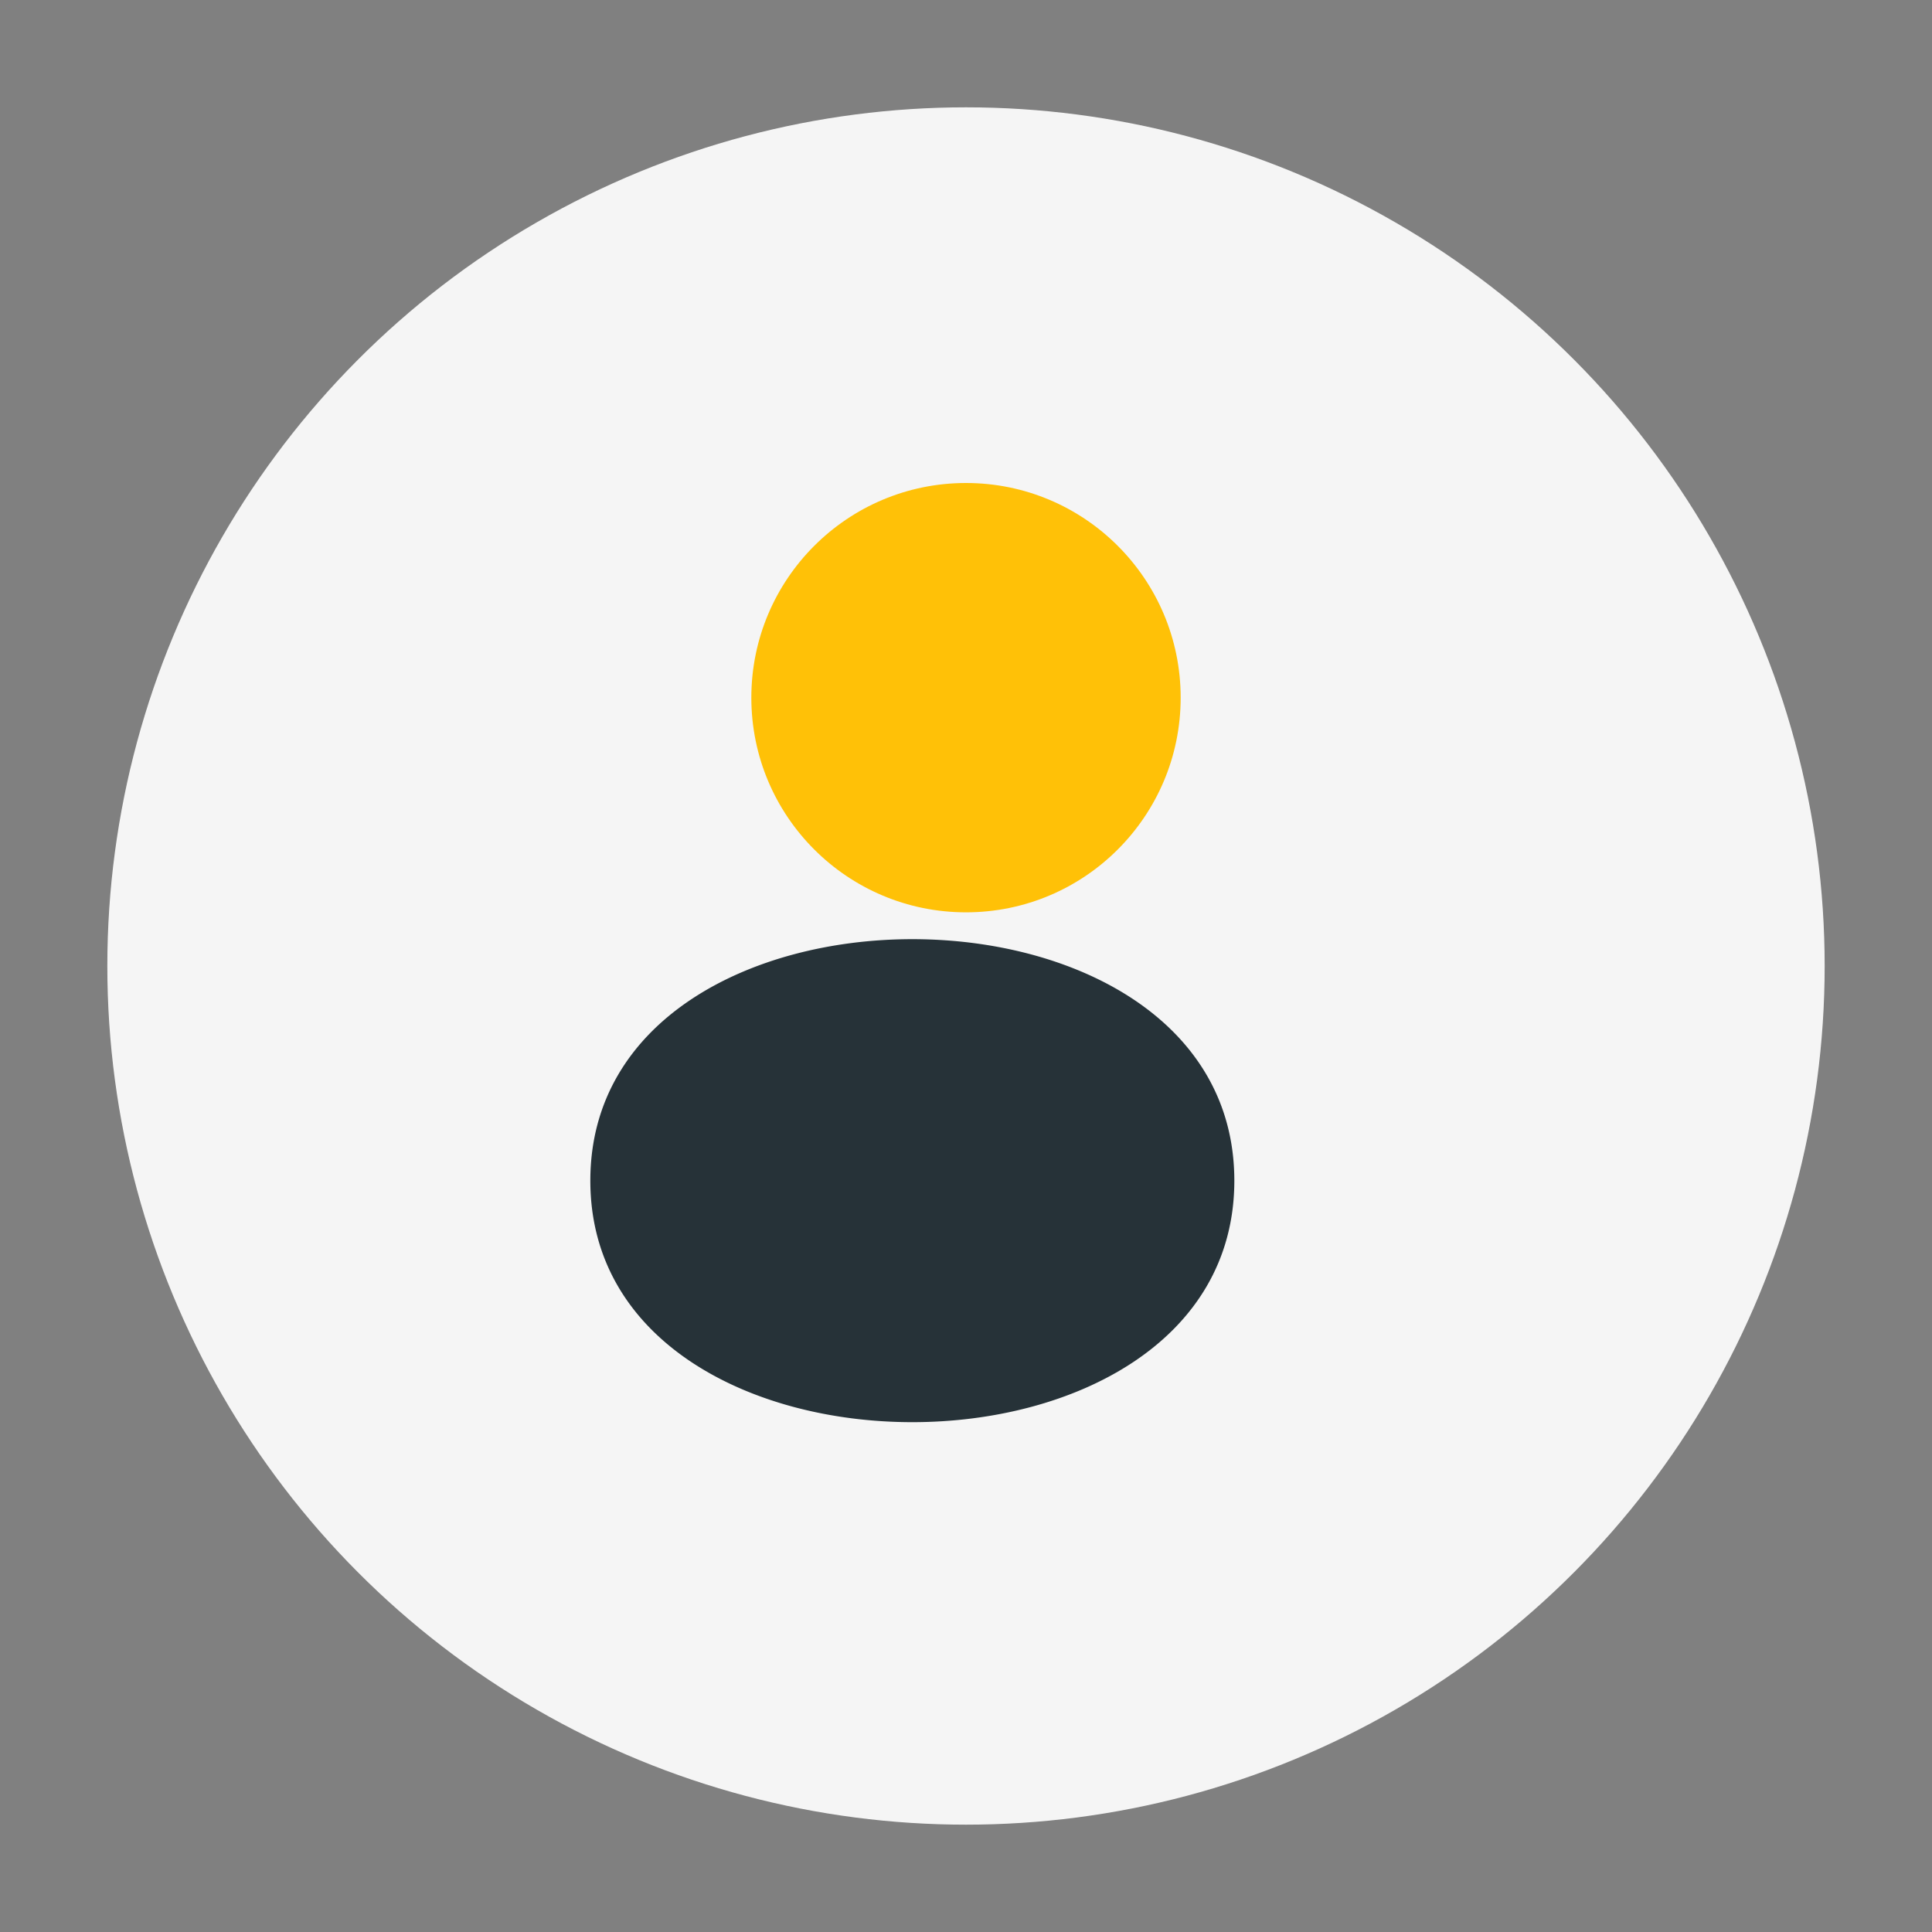
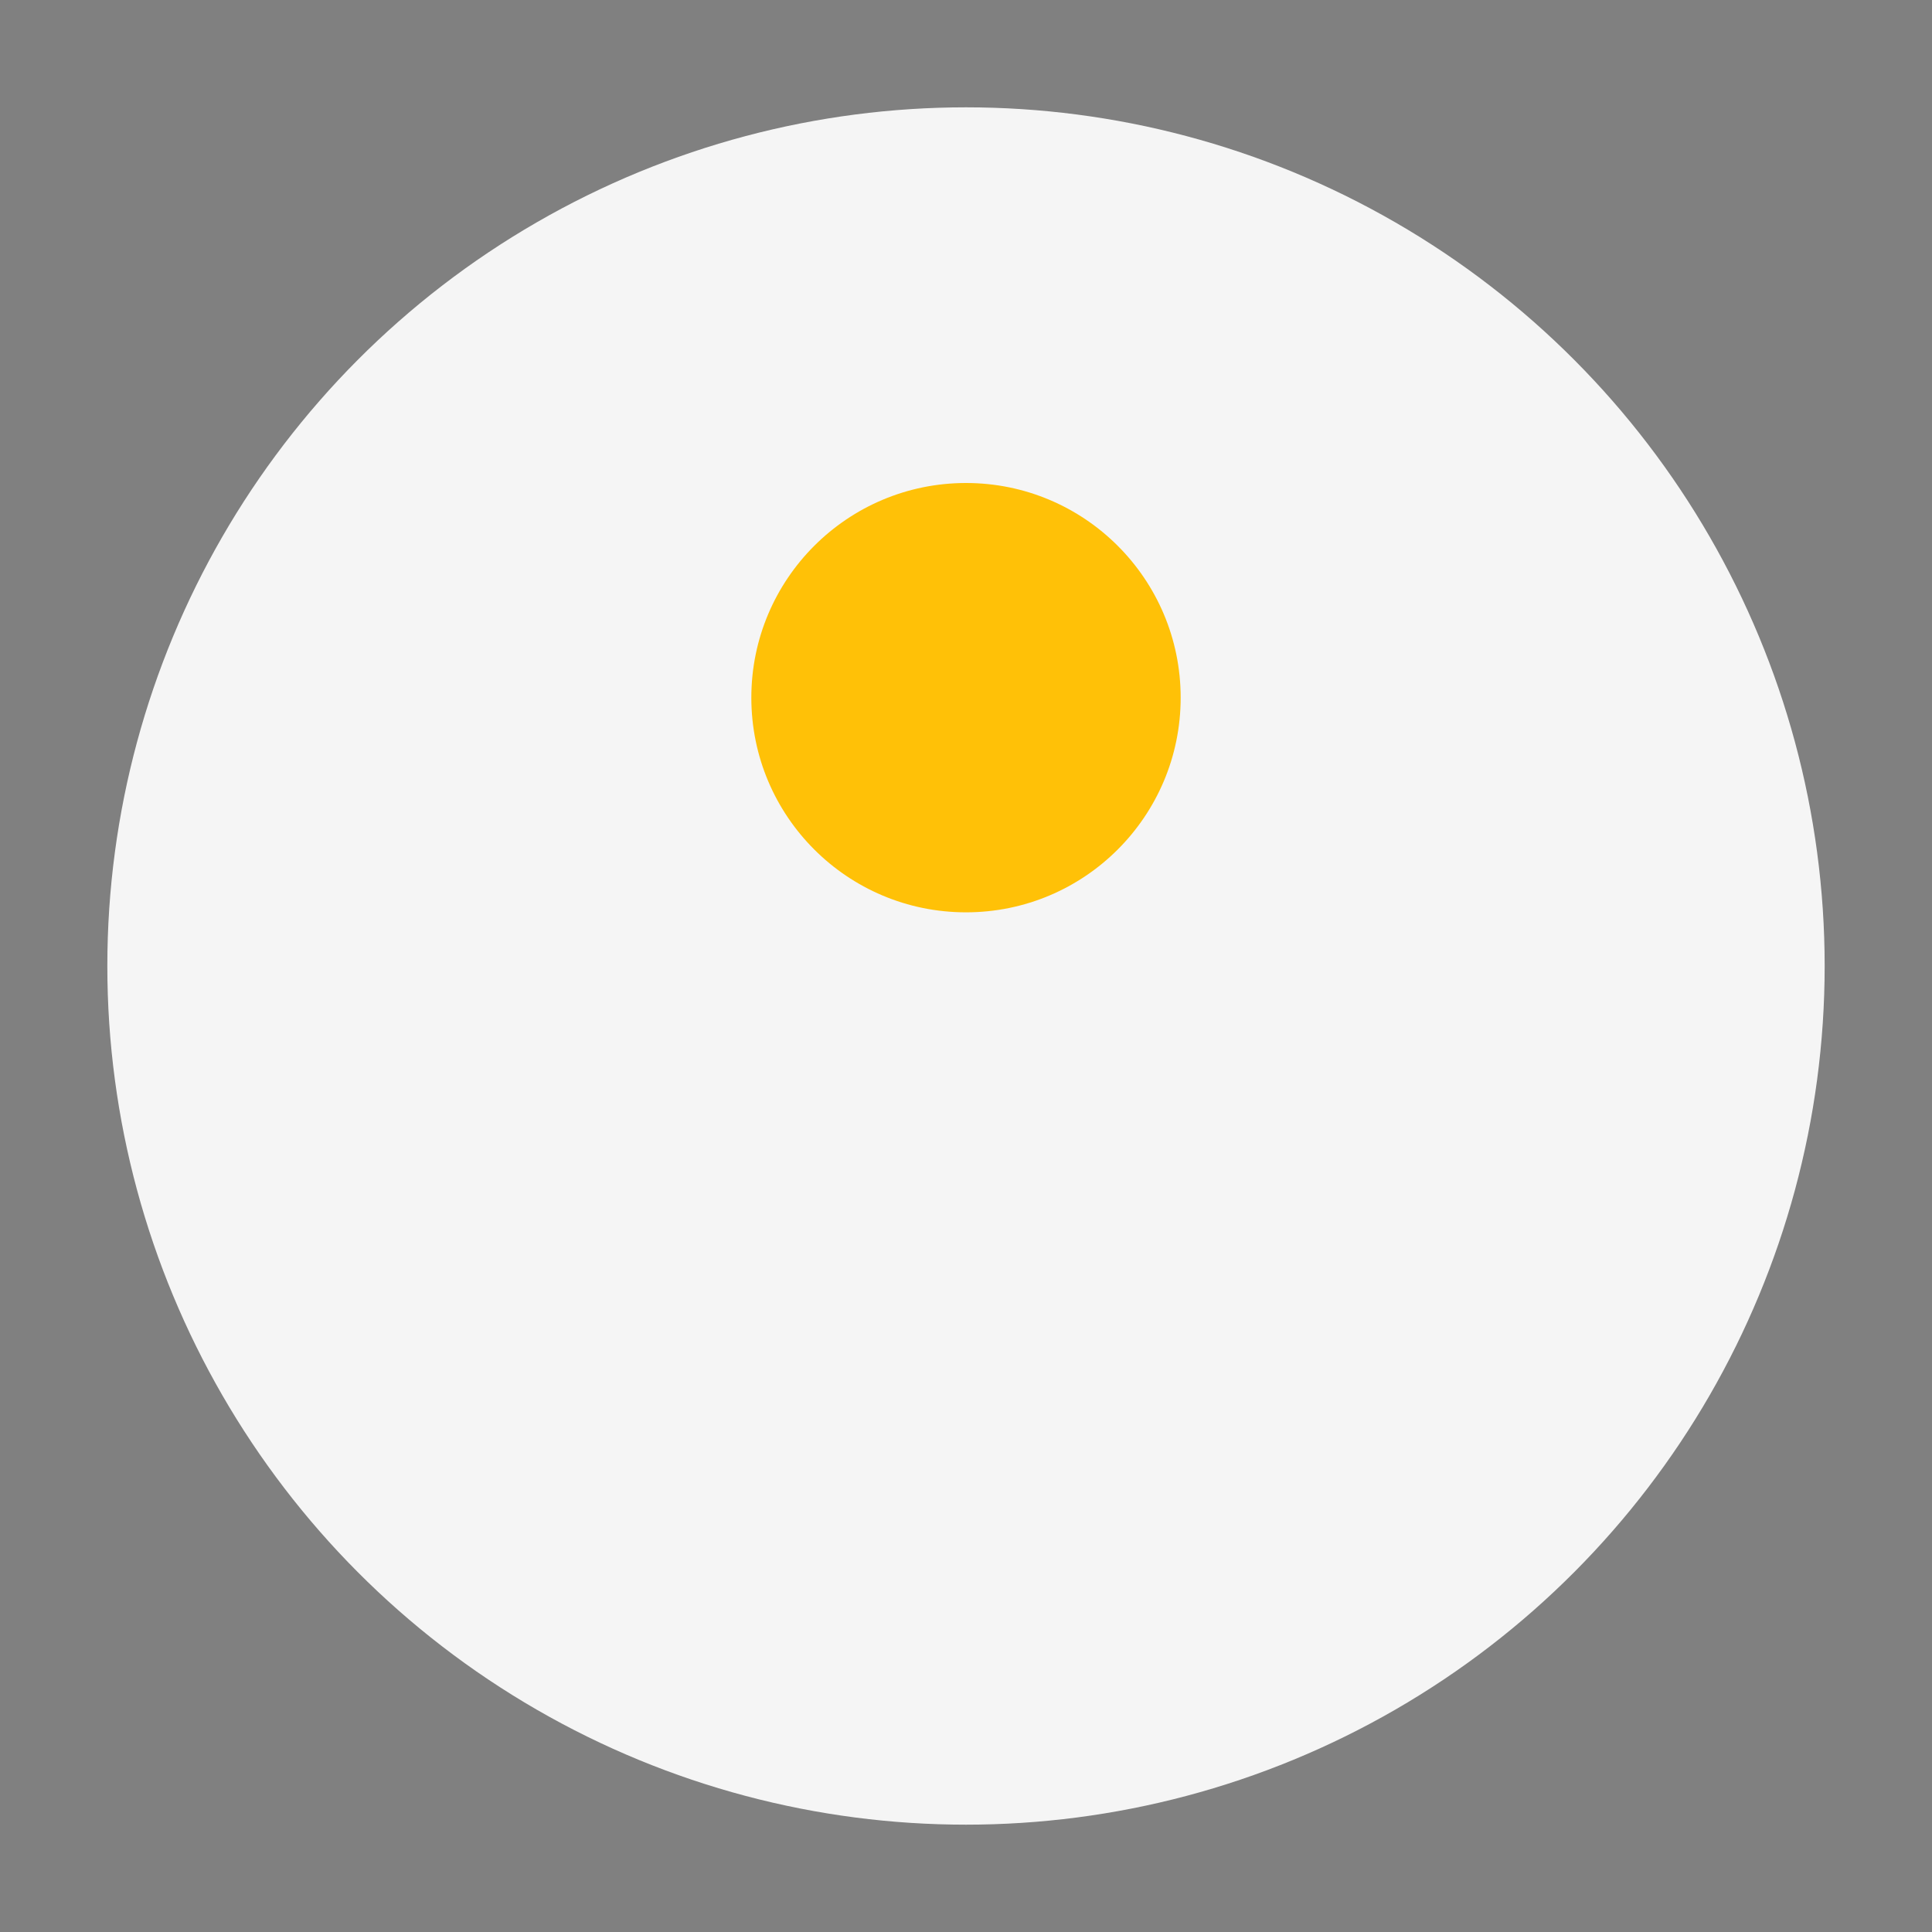
<svg xmlns="http://www.w3.org/2000/svg" viewBox="0 0 36 36" width="36" height="36">
  <rect x="0" y="0" width="36" height="36" fill="#808080" stroke="none" />
  <circle cx="18" cy="18" r="16" fill="#F5F5F5" />
-   <path d="M11 22c0-6 12-6 12 0s-12 6-12 0zm8-2a2 2 0 1 1-4 0 2 2 0 0 1 4 0z" fill="#263238" />
  <circle cx="18" cy="13" r="4" fill="#FFC107" />
</svg>